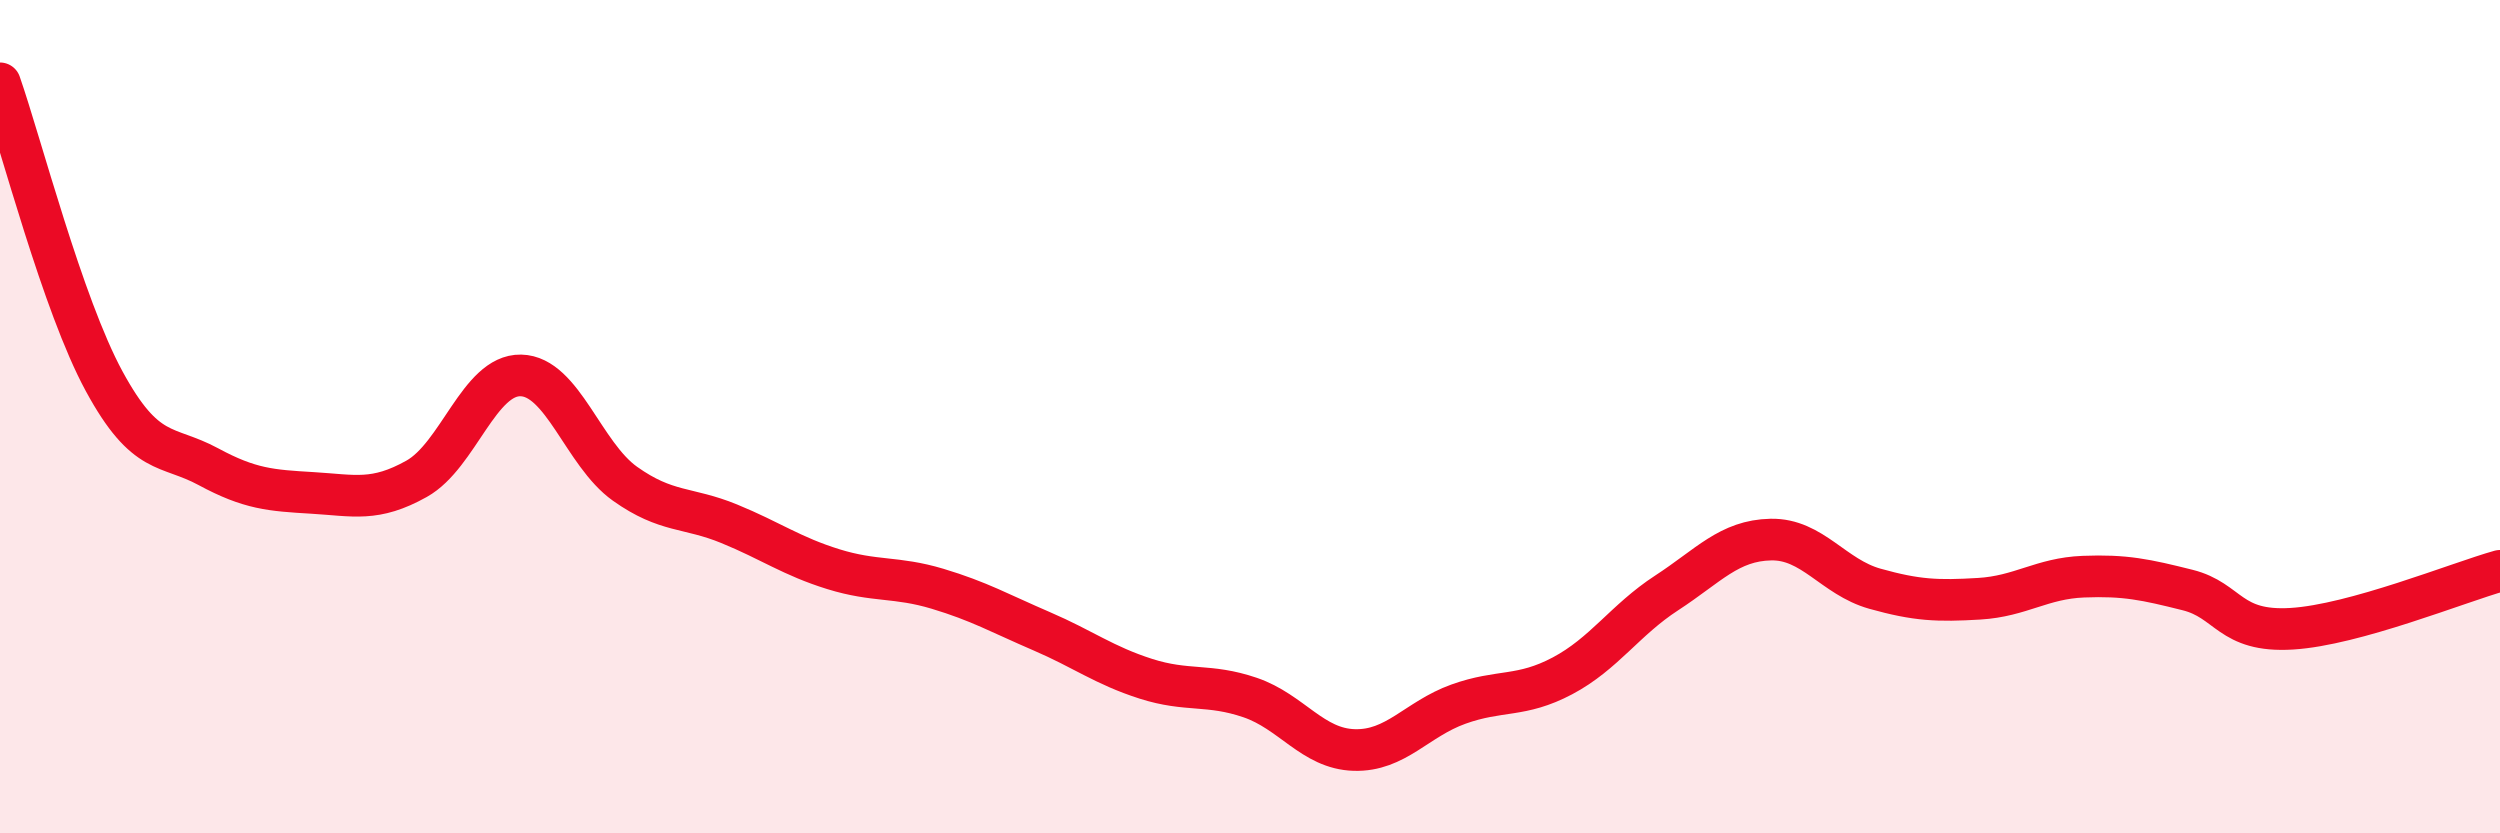
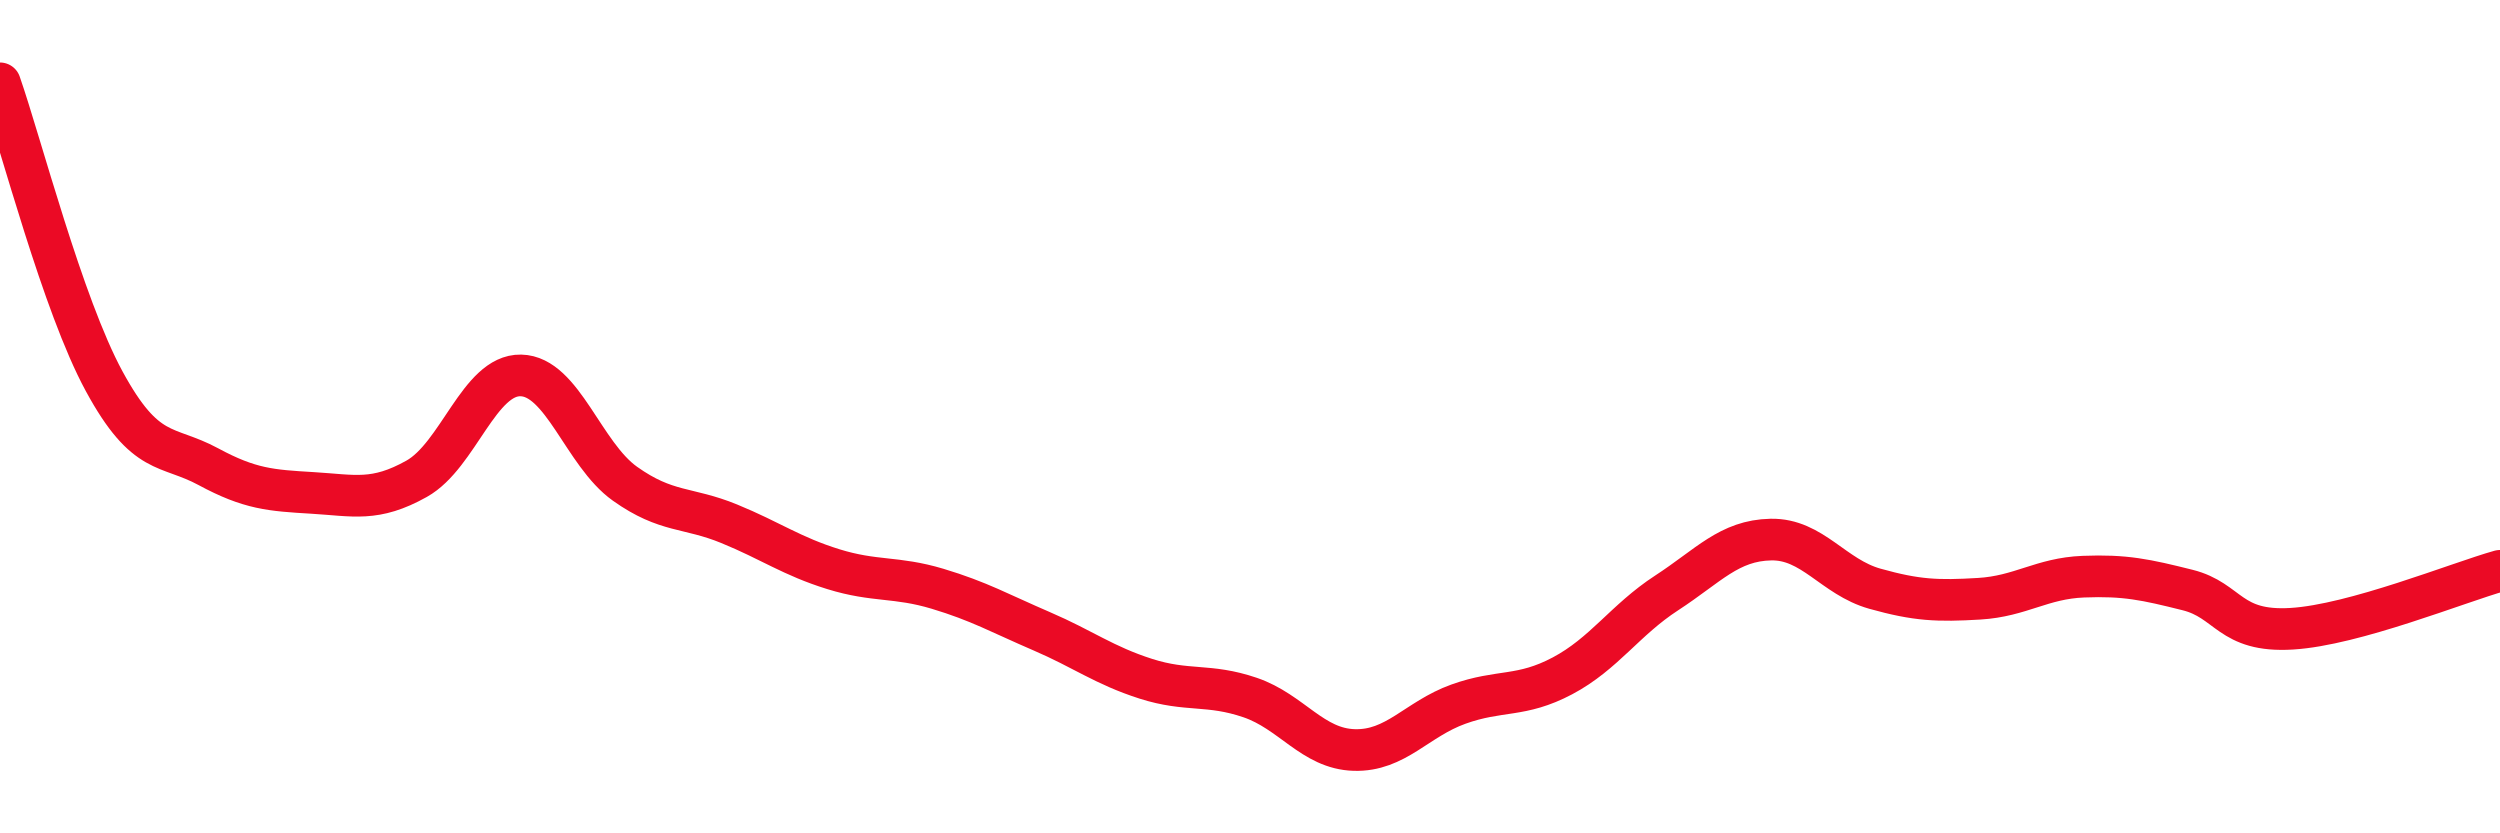
<svg xmlns="http://www.w3.org/2000/svg" width="60" height="20" viewBox="0 0 60 20">
-   <path d="M 0,2 C 0.5,3.43 1.5,7.31 2.5,9.15 C 3.5,10.99 4,10.66 5,11.2 C 6,11.74 6.5,11.77 7.5,11.83 C 8.5,11.89 9,12.05 10,11.49 C 11,10.93 11.5,8.99 12.5,9.01 C 13.5,9.03 14,10.9 15,11.61 C 16,12.32 16.5,12.16 17.5,12.57 C 18.5,12.98 19,13.35 20,13.66 C 21,13.97 21.5,13.83 22.5,14.13 C 23.5,14.43 24,14.72 25,15.15 C 26,15.58 26.5,15.97 27.5,16.29 C 28.5,16.61 29,16.4 30,16.74 C 31,17.08 31.5,17.97 32.5,18 C 33.5,18.03 34,17.26 35,16.9 C 36,16.54 36.5,16.75 37.5,16.22 C 38.5,15.69 39,14.88 40,14.23 C 41,13.58 41.5,12.97 42.5,12.95 C 43.5,12.93 44,13.85 45,14.13 C 46,14.41 46.5,14.43 47.5,14.37 C 48.5,14.31 49,13.88 50,13.84 C 51,13.8 51.5,13.91 52.5,14.16 C 53.5,14.41 53.5,15.18 55,15.09 C 56.5,15 59,13.98 60,13.7L60 20L0 20Z" fill="#EB0A25" opacity="0.1" stroke-linecap="round" stroke-linejoin="round" />
  <path d="M 0,2 C 0.5,3.43 1.5,7.31 2.5,9.15 C 3.5,10.99 4,10.66 5,11.2 C 6,11.74 6.5,11.77 7.5,11.83 C 8.5,11.89 9,12.05 10,11.49 C 11,10.93 11.5,8.99 12.5,9.01 C 13.5,9.03 14,10.9 15,11.61 C 16,12.32 16.5,12.16 17.5,12.57 C 18.5,12.98 19,13.35 20,13.66 C 21,13.97 21.5,13.83 22.5,14.13 C 23.5,14.43 24,14.72 25,15.15 C 26,15.58 26.5,15.97 27.5,16.29 C 28.5,16.61 29,16.4 30,16.74 C 31,17.08 31.5,17.97 32.5,18 C 33.5,18.03 34,17.26 35,16.9 C 36,16.54 36.5,16.75 37.5,16.22 C 38.5,15.69 39,14.88 40,14.23 C 41,13.58 41.5,12.97 42.5,12.95 C 43.5,12.93 44,13.85 45,14.13 C 46,14.41 46.5,14.43 47.5,14.37 C 48.5,14.31 49,13.88 50,13.84 C 51,13.8 51.5,13.91 52.5,14.16 C 53.5,14.41 53.5,15.18 55,15.09 C 56.5,15 59,13.98 60,13.7" stroke="#EB0A25" stroke-width="1" fill="none" stroke-linecap="round" stroke-linejoin="round" />
</svg>